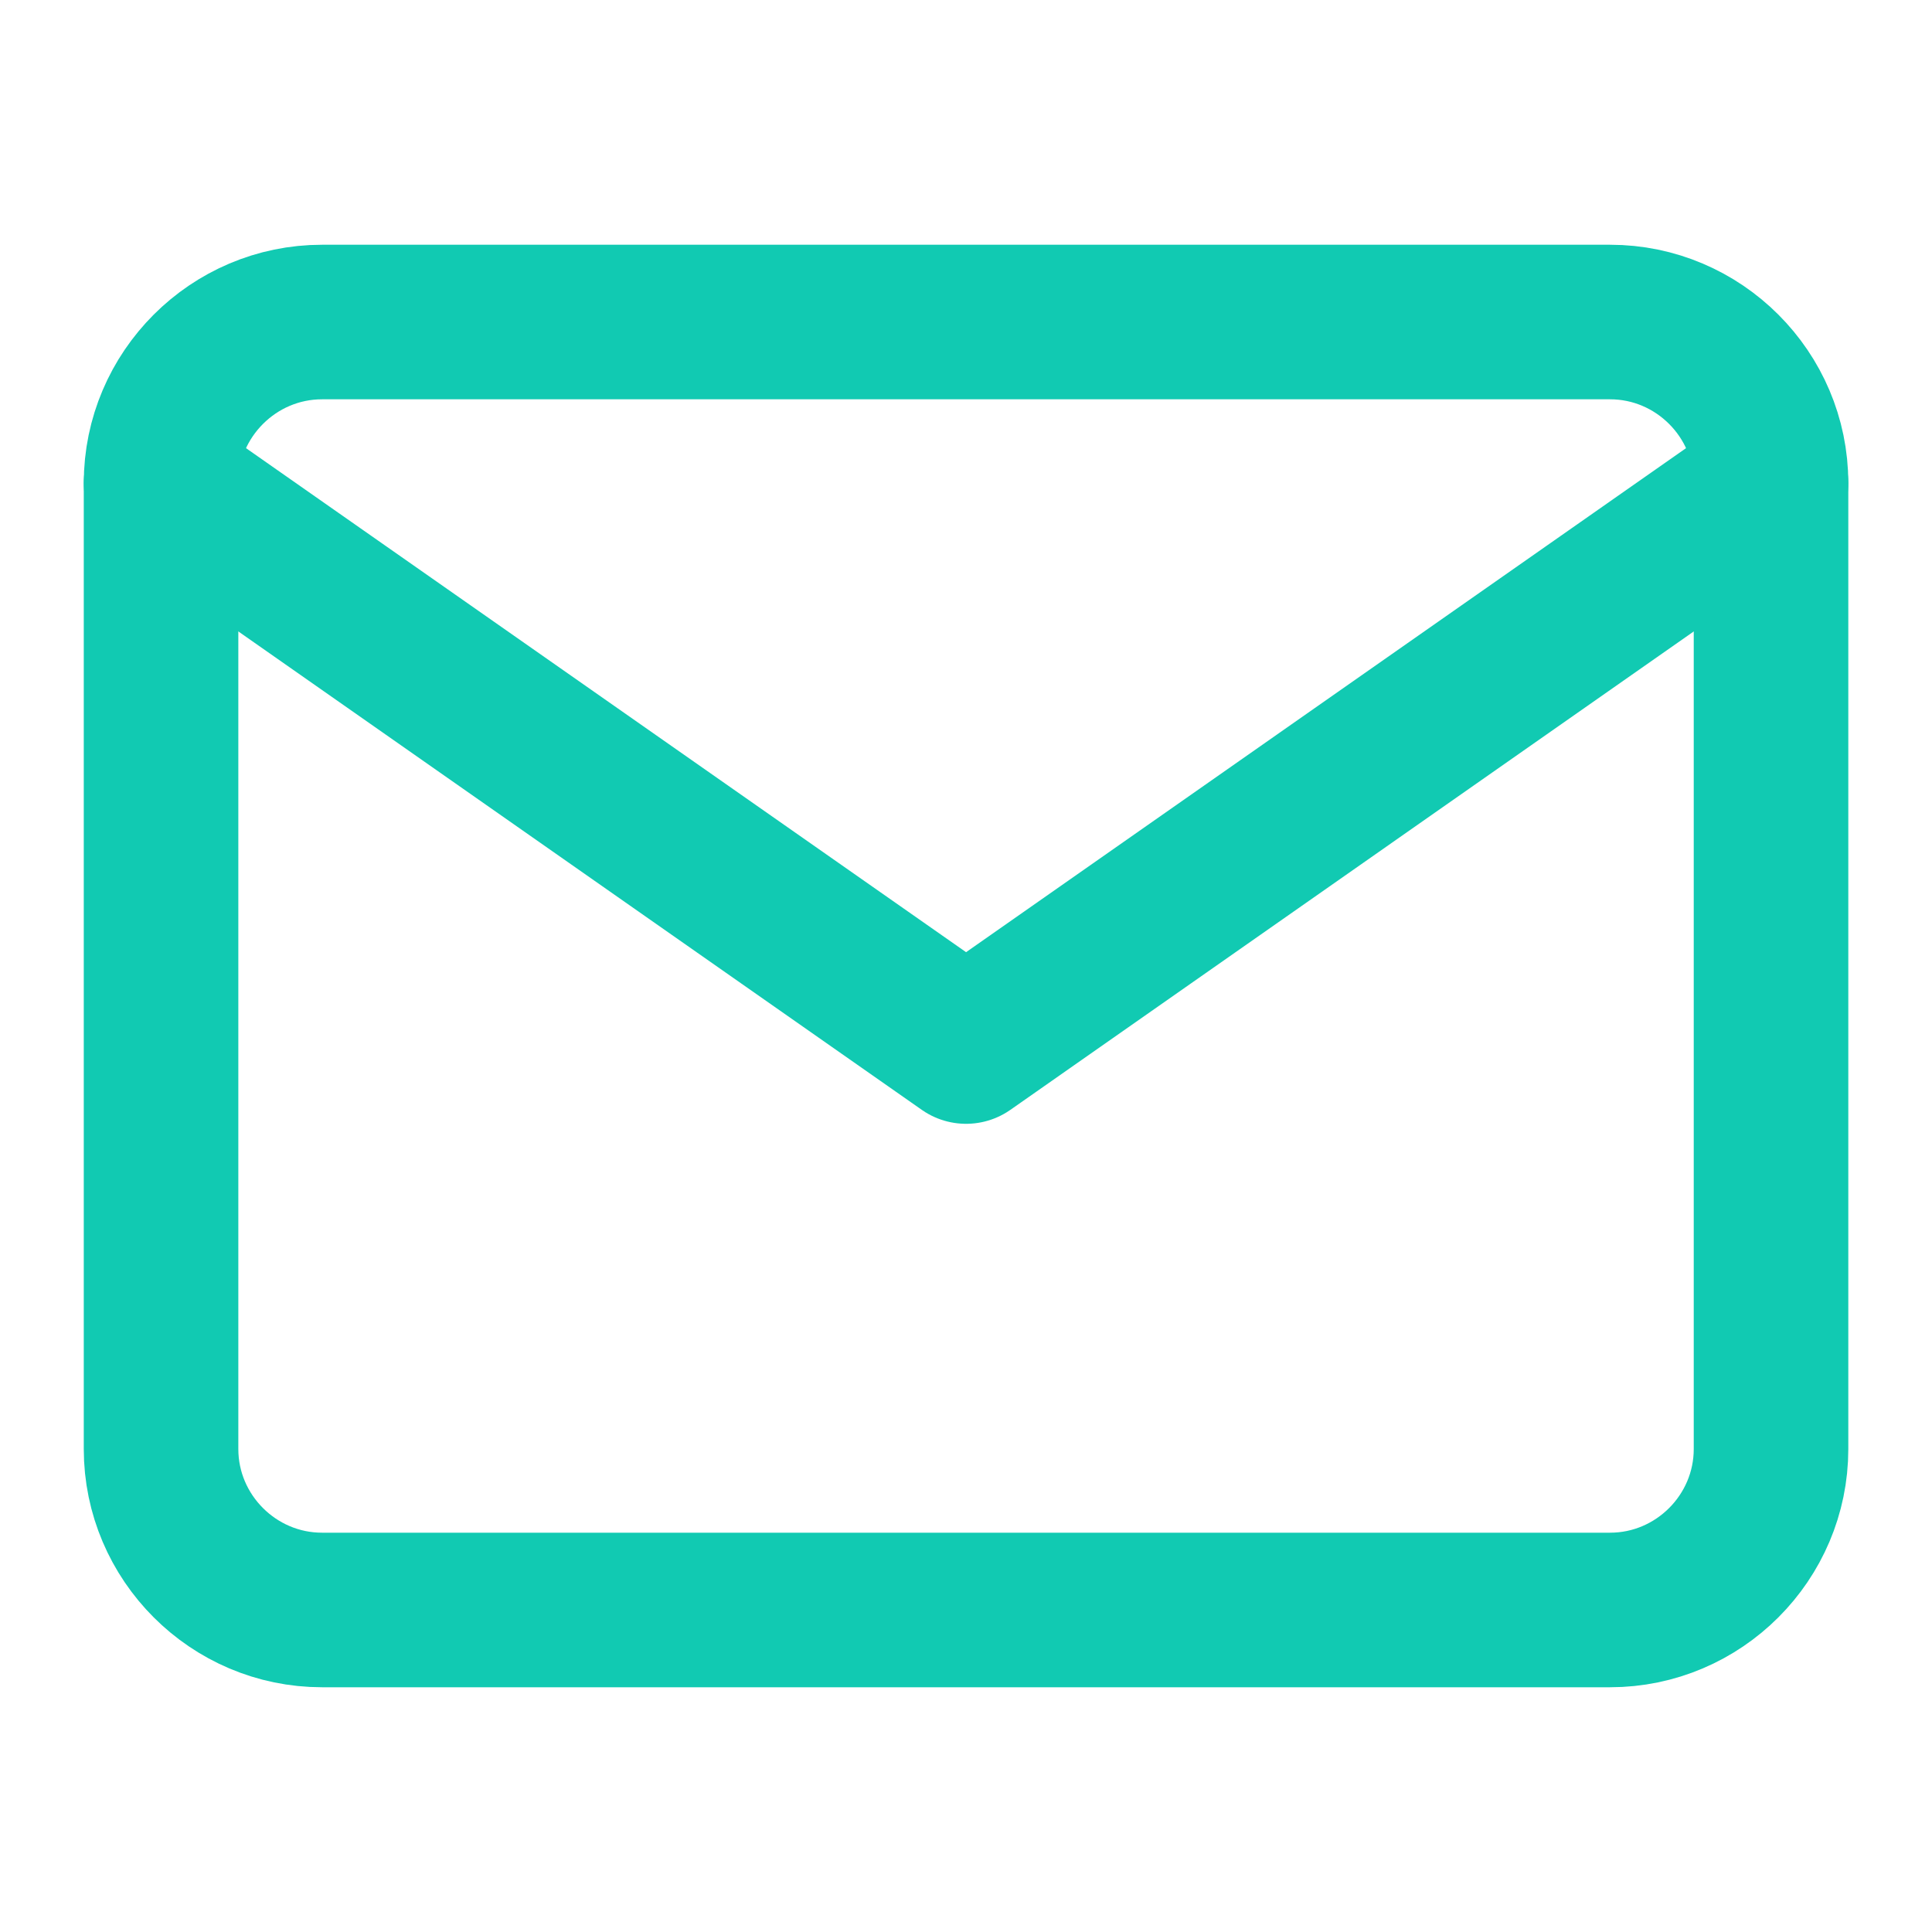
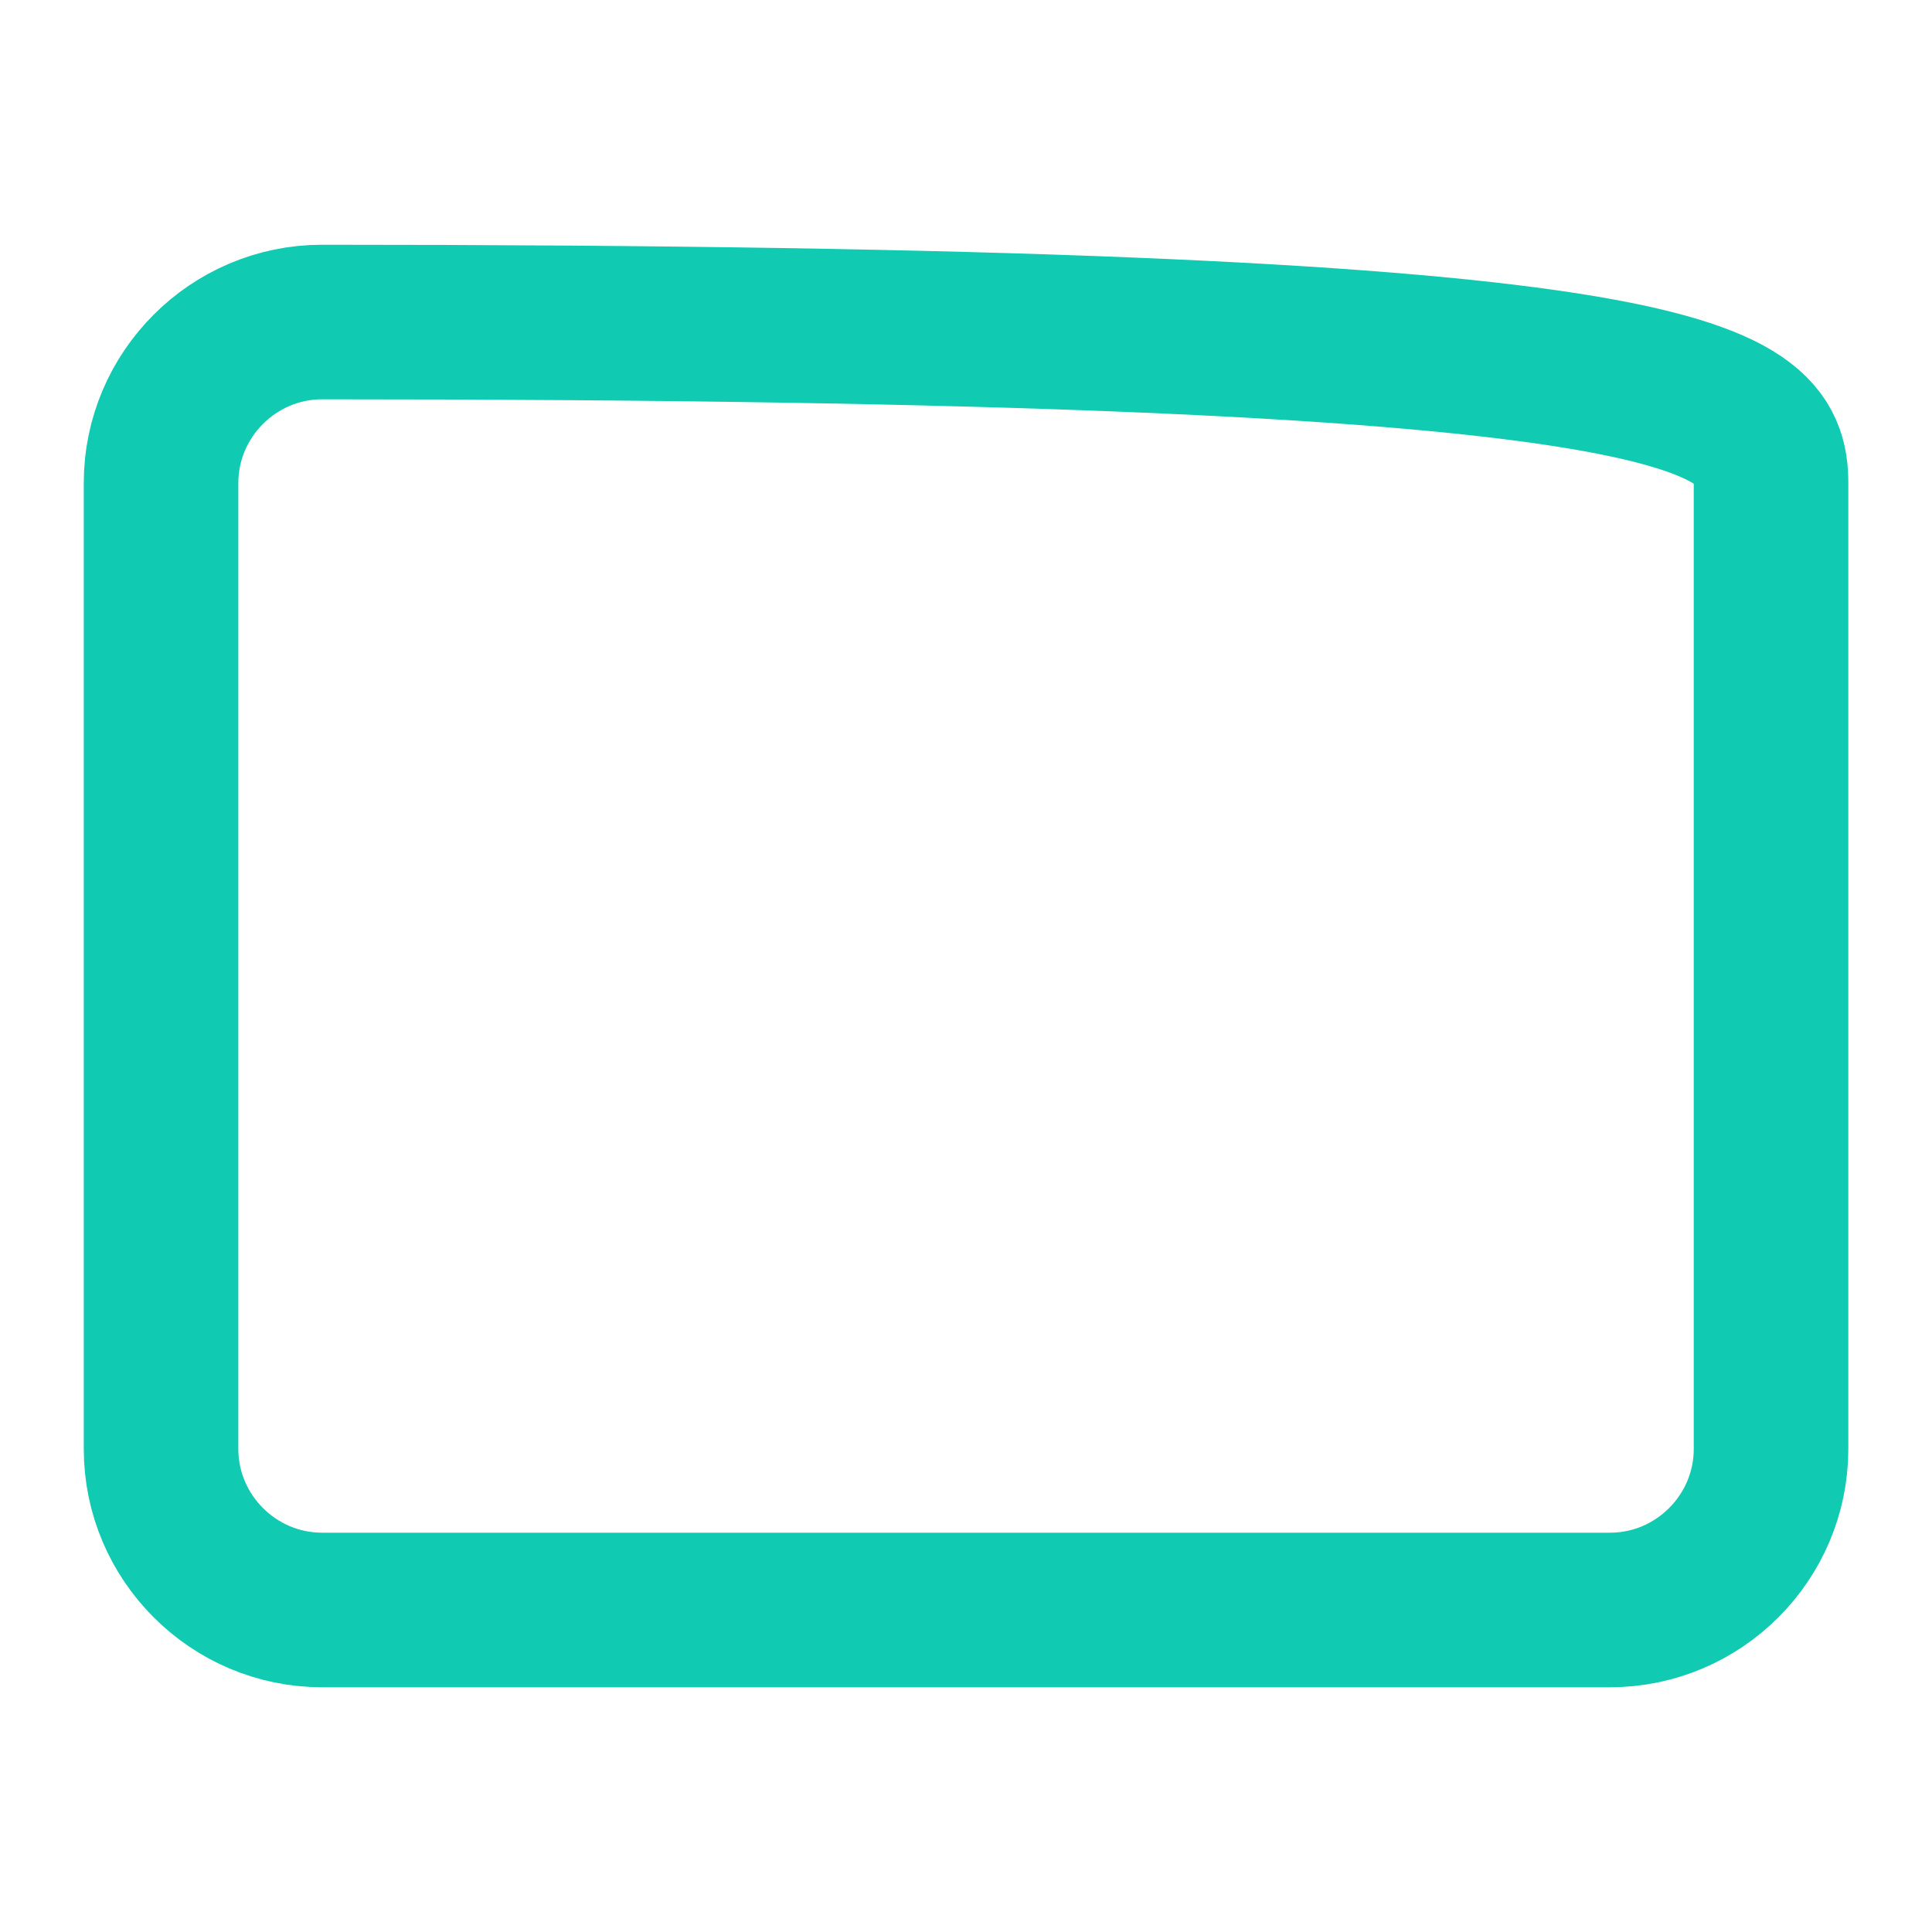
<svg xmlns="http://www.w3.org/2000/svg" width="25" height="25" viewBox="0 0 25 25" fill="none">
-   <path d="M4.167 4.167H20.834C21.98 4.167 22.917 5.104 22.917 6.25V18.75C22.917 19.896 21.98 20.833 20.834 20.833H4.167C3.021 20.833 2.084 19.896 2.084 18.75V6.25C2.084 5.104 3.021 4.167 4.167 4.167Z" stroke="#11CAB2" stroke-width="2" stroke-linecap="round" stroke-linejoin="round" />
-   <path d="M22.917 6.25L12.501 13.542L2.084 6.25" stroke="#11CAB2" stroke-width="2" stroke-linecap="round" stroke-linejoin="round" />
+   <path d="M4.167 4.167C21.98 4.167 22.917 5.104 22.917 6.25V18.75C22.917 19.896 21.98 20.833 20.834 20.833H4.167C3.021 20.833 2.084 19.896 2.084 18.75V6.25C2.084 5.104 3.021 4.167 4.167 4.167Z" stroke="#11CAB2" stroke-width="2" stroke-linecap="round" stroke-linejoin="round" />
</svg>